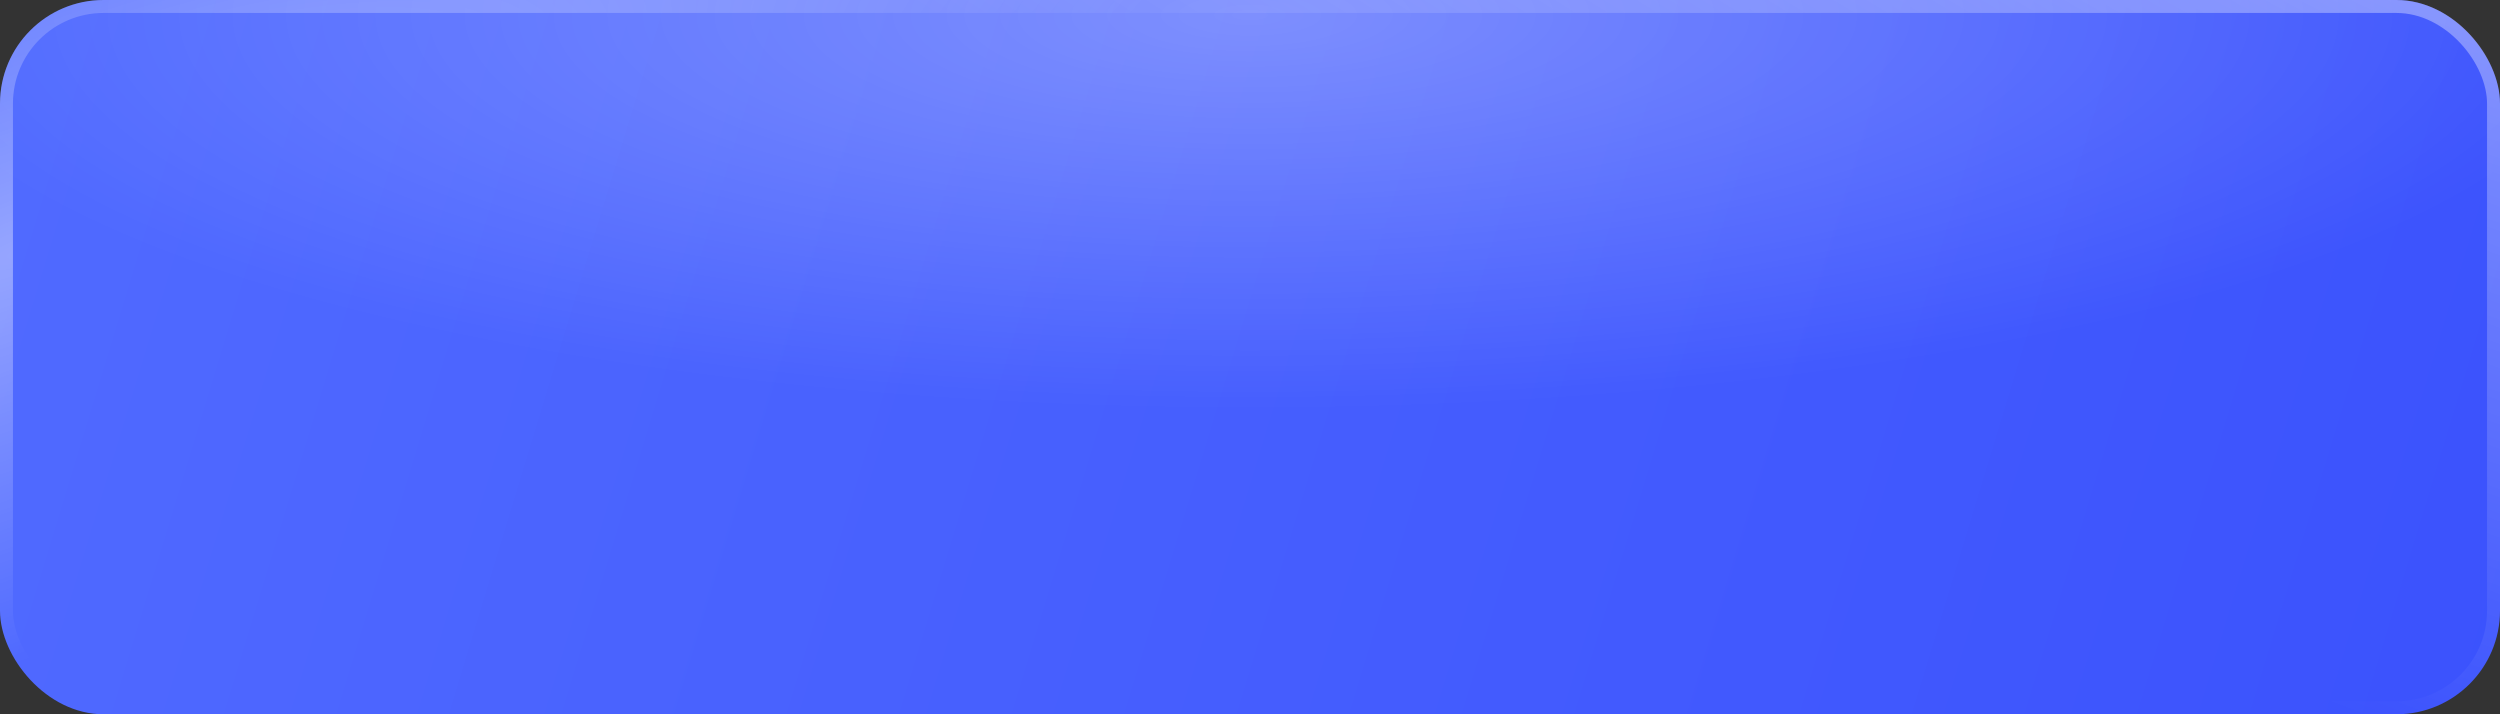
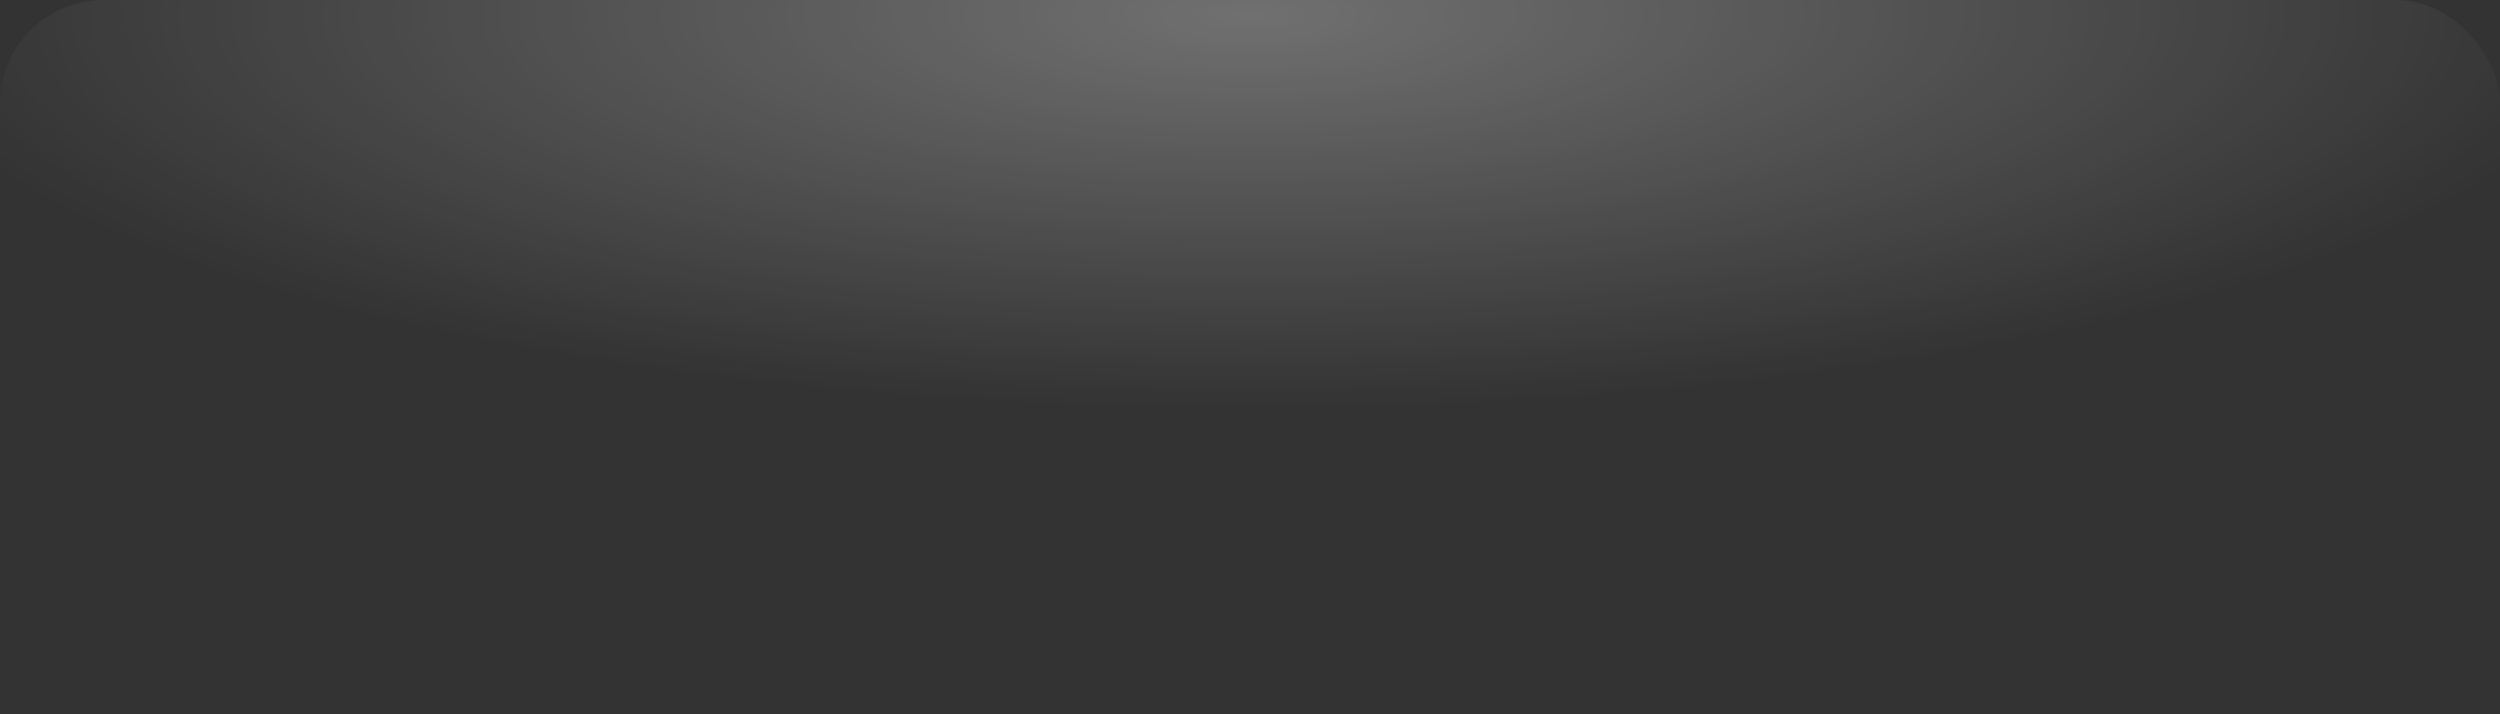
<svg xmlns="http://www.w3.org/2000/svg" width="420" height="120" viewBox="0 0 420 120" fill="none">
  <rect x="0" y="0" width="420" height="120" fill="#333333" stroke="none" />
-   <rect width="420" height="120" rx="17.409" fill="url(#paint0_linear_759_4)" />
  <rect width="420" height="120" rx="17.409" fill="url(#paint1_radial_759_4)" fill-opacity="0.3" />
-   <rect x="1.088" y="1.088" width="417.824" height="117.824" rx="16.321" stroke="url(#paint2_radial_759_4)" stroke-opacity="0.4" stroke-width="2.176" />
-   <rect x="1.088" y="1.088" width="417.824" height="117.824" rx="16.321" stroke="url(#paint3_radial_759_4)" stroke-opacity="0.4" stroke-width="2.176" />
  <defs>
    <linearGradient id="paint0_linear_759_4" x1="-11.029" y1="-1.20751e-05" x2="438.951" y2="136.754" gradientUnits="userSpaceOnUse">
      <stop stop-color="#516BFF" />
      <stop offset="1" stop-color="#3A51FD" />
    </linearGradient>
    <radialGradient id="paint1_radial_759_4" cx="0" cy="0" r="1" gradientUnits="userSpaceOnUse" gradientTransform="translate(210 2.671) rotate(90) scale(66.162 231.565)">
      <stop stop-color="white" />
      <stop offset="1" stop-color="white" stop-opacity="0" />
    </radialGradient>
    <radialGradient id="paint2_radial_759_4" cx="0" cy="0" r="1" gradientTransform="matrix(-54.187 117.365 -410.777 -164.549 420 -9.73)" gradientUnits="userSpaceOnUse">
      <stop stop-color="white" />
      <stop offset="1" stop-color="white" stop-opacity="0" />
    </radialGradient>
    <radialGradient id="paint3_radial_759_4" cx="0" cy="0" r="1" gradientTransform="matrix(27.42 58.378 -204.324 83.266 4.788 41.149)" gradientUnits="userSpaceOnUse">
      <stop stop-color="white" />
      <stop offset="1" stop-color="white" stop-opacity="0" />
    </radialGradient>
  </defs>
</svg>